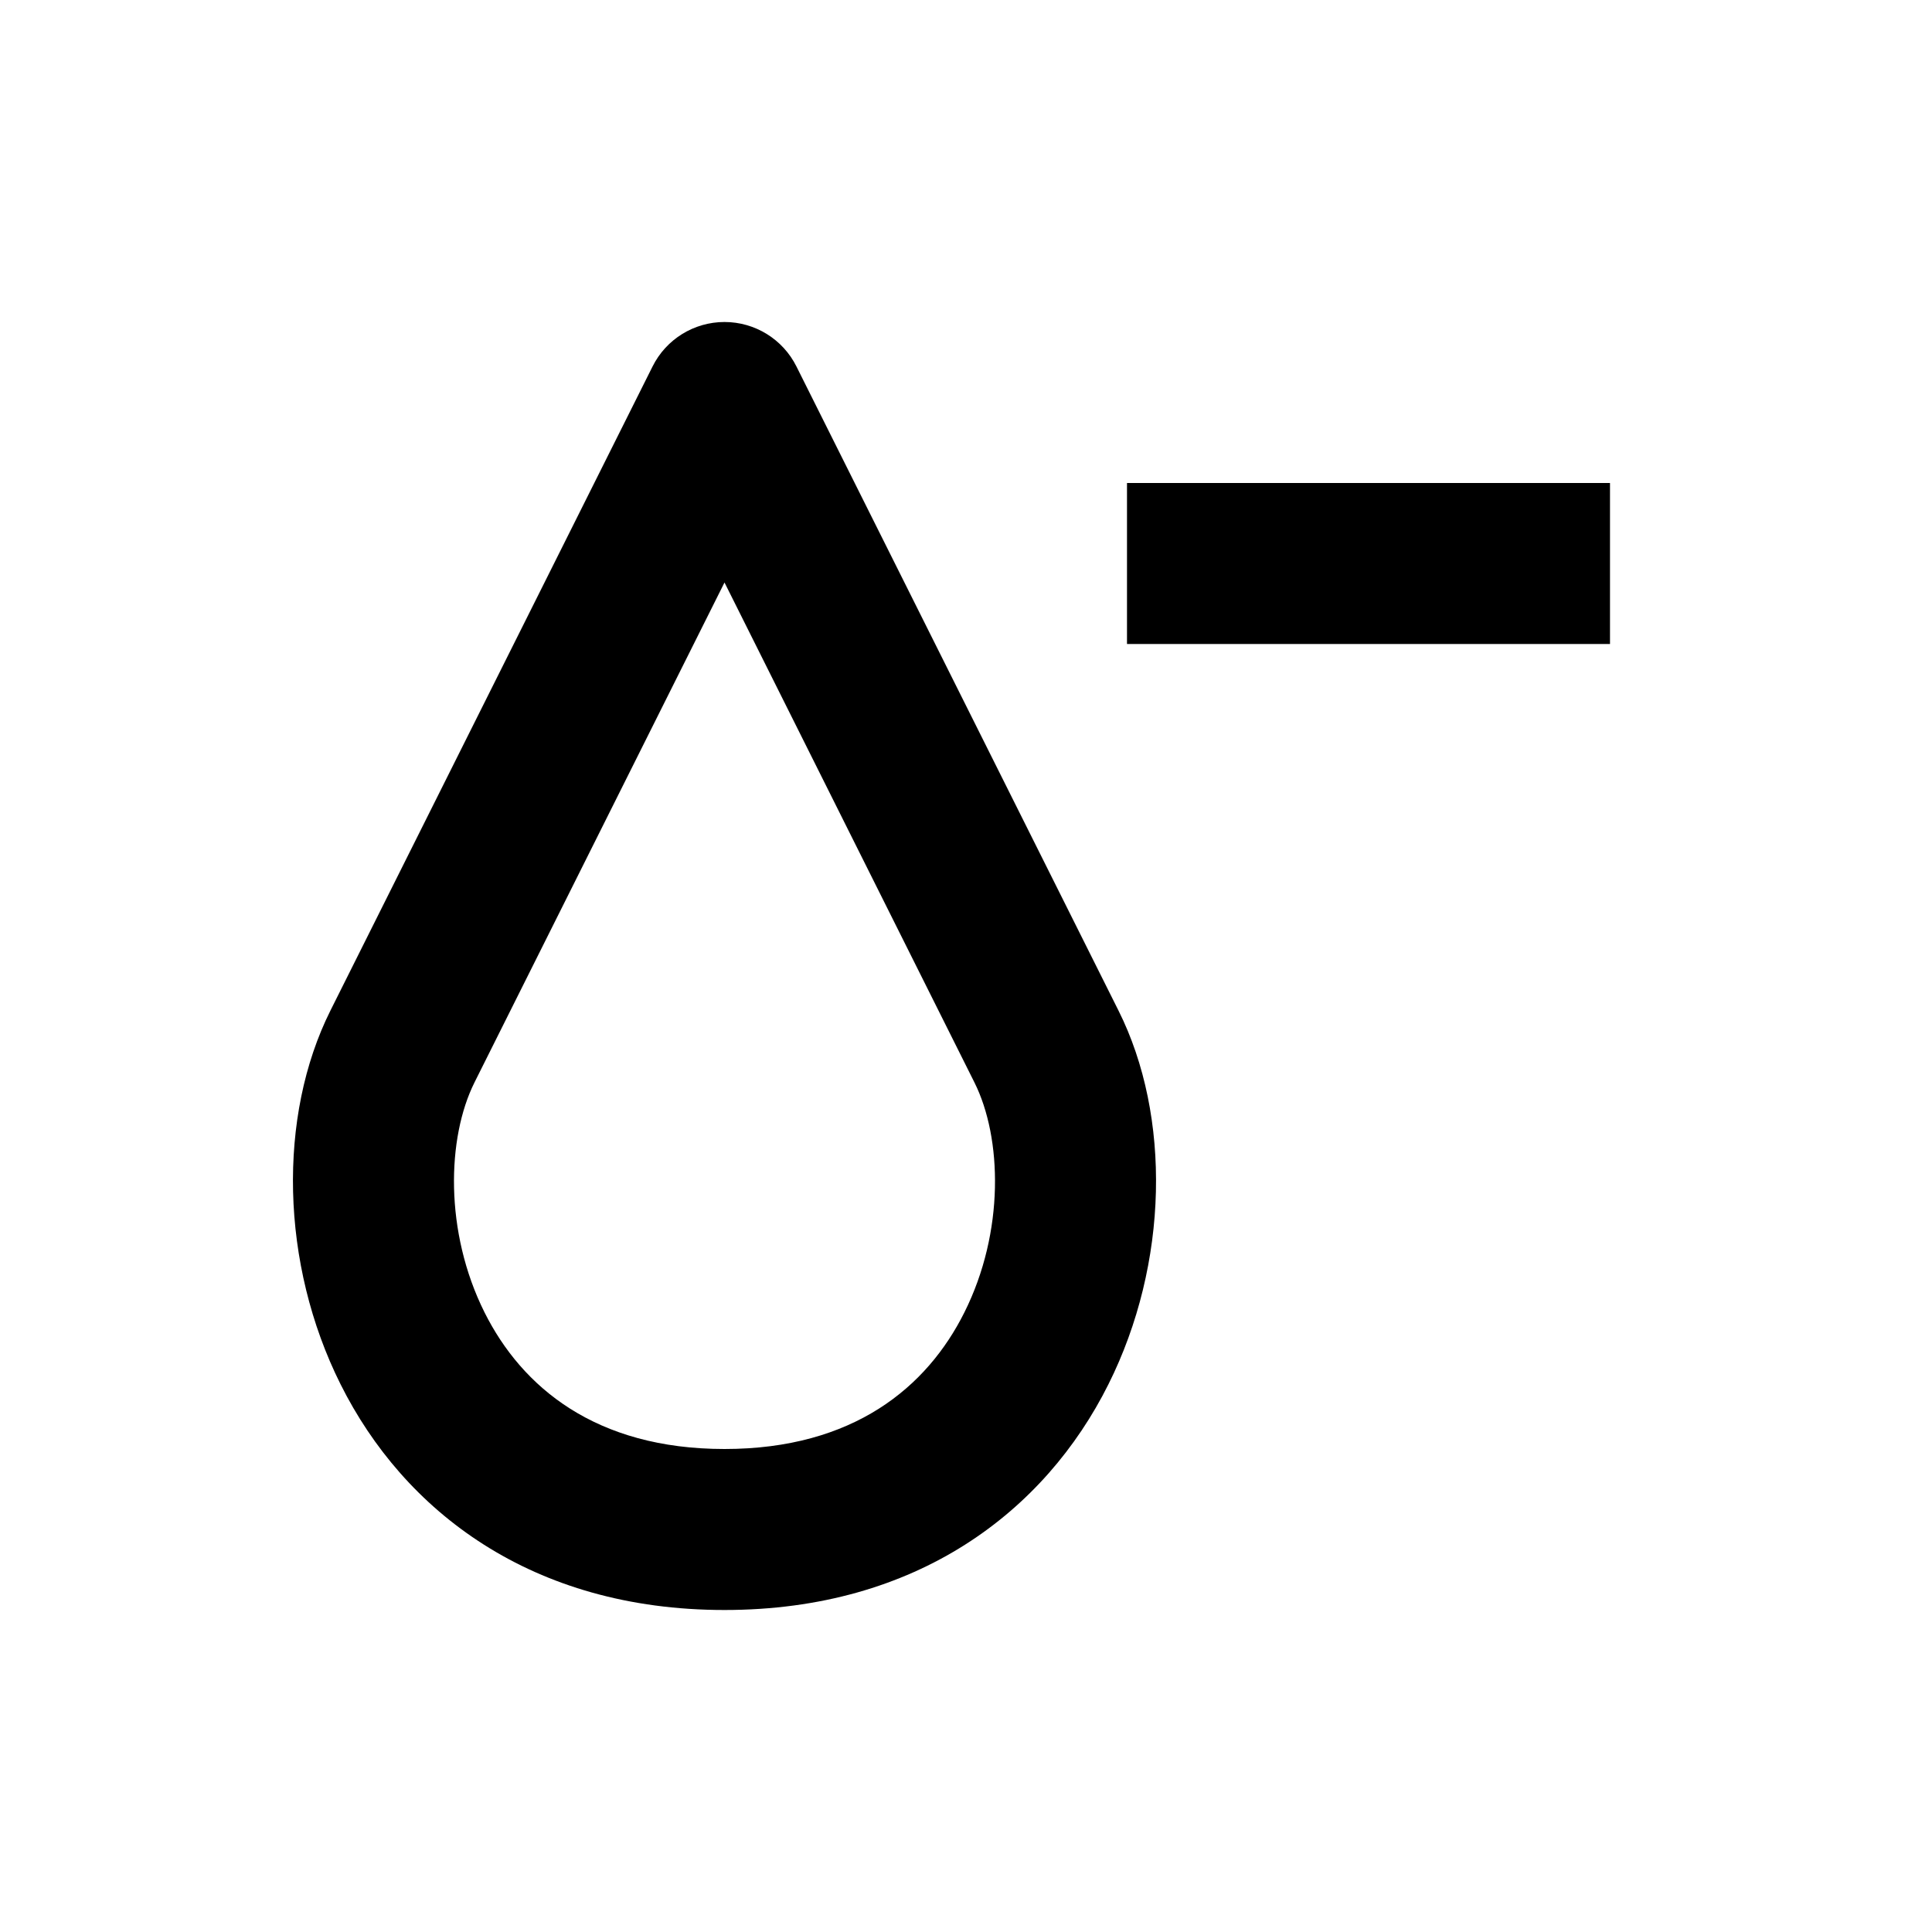
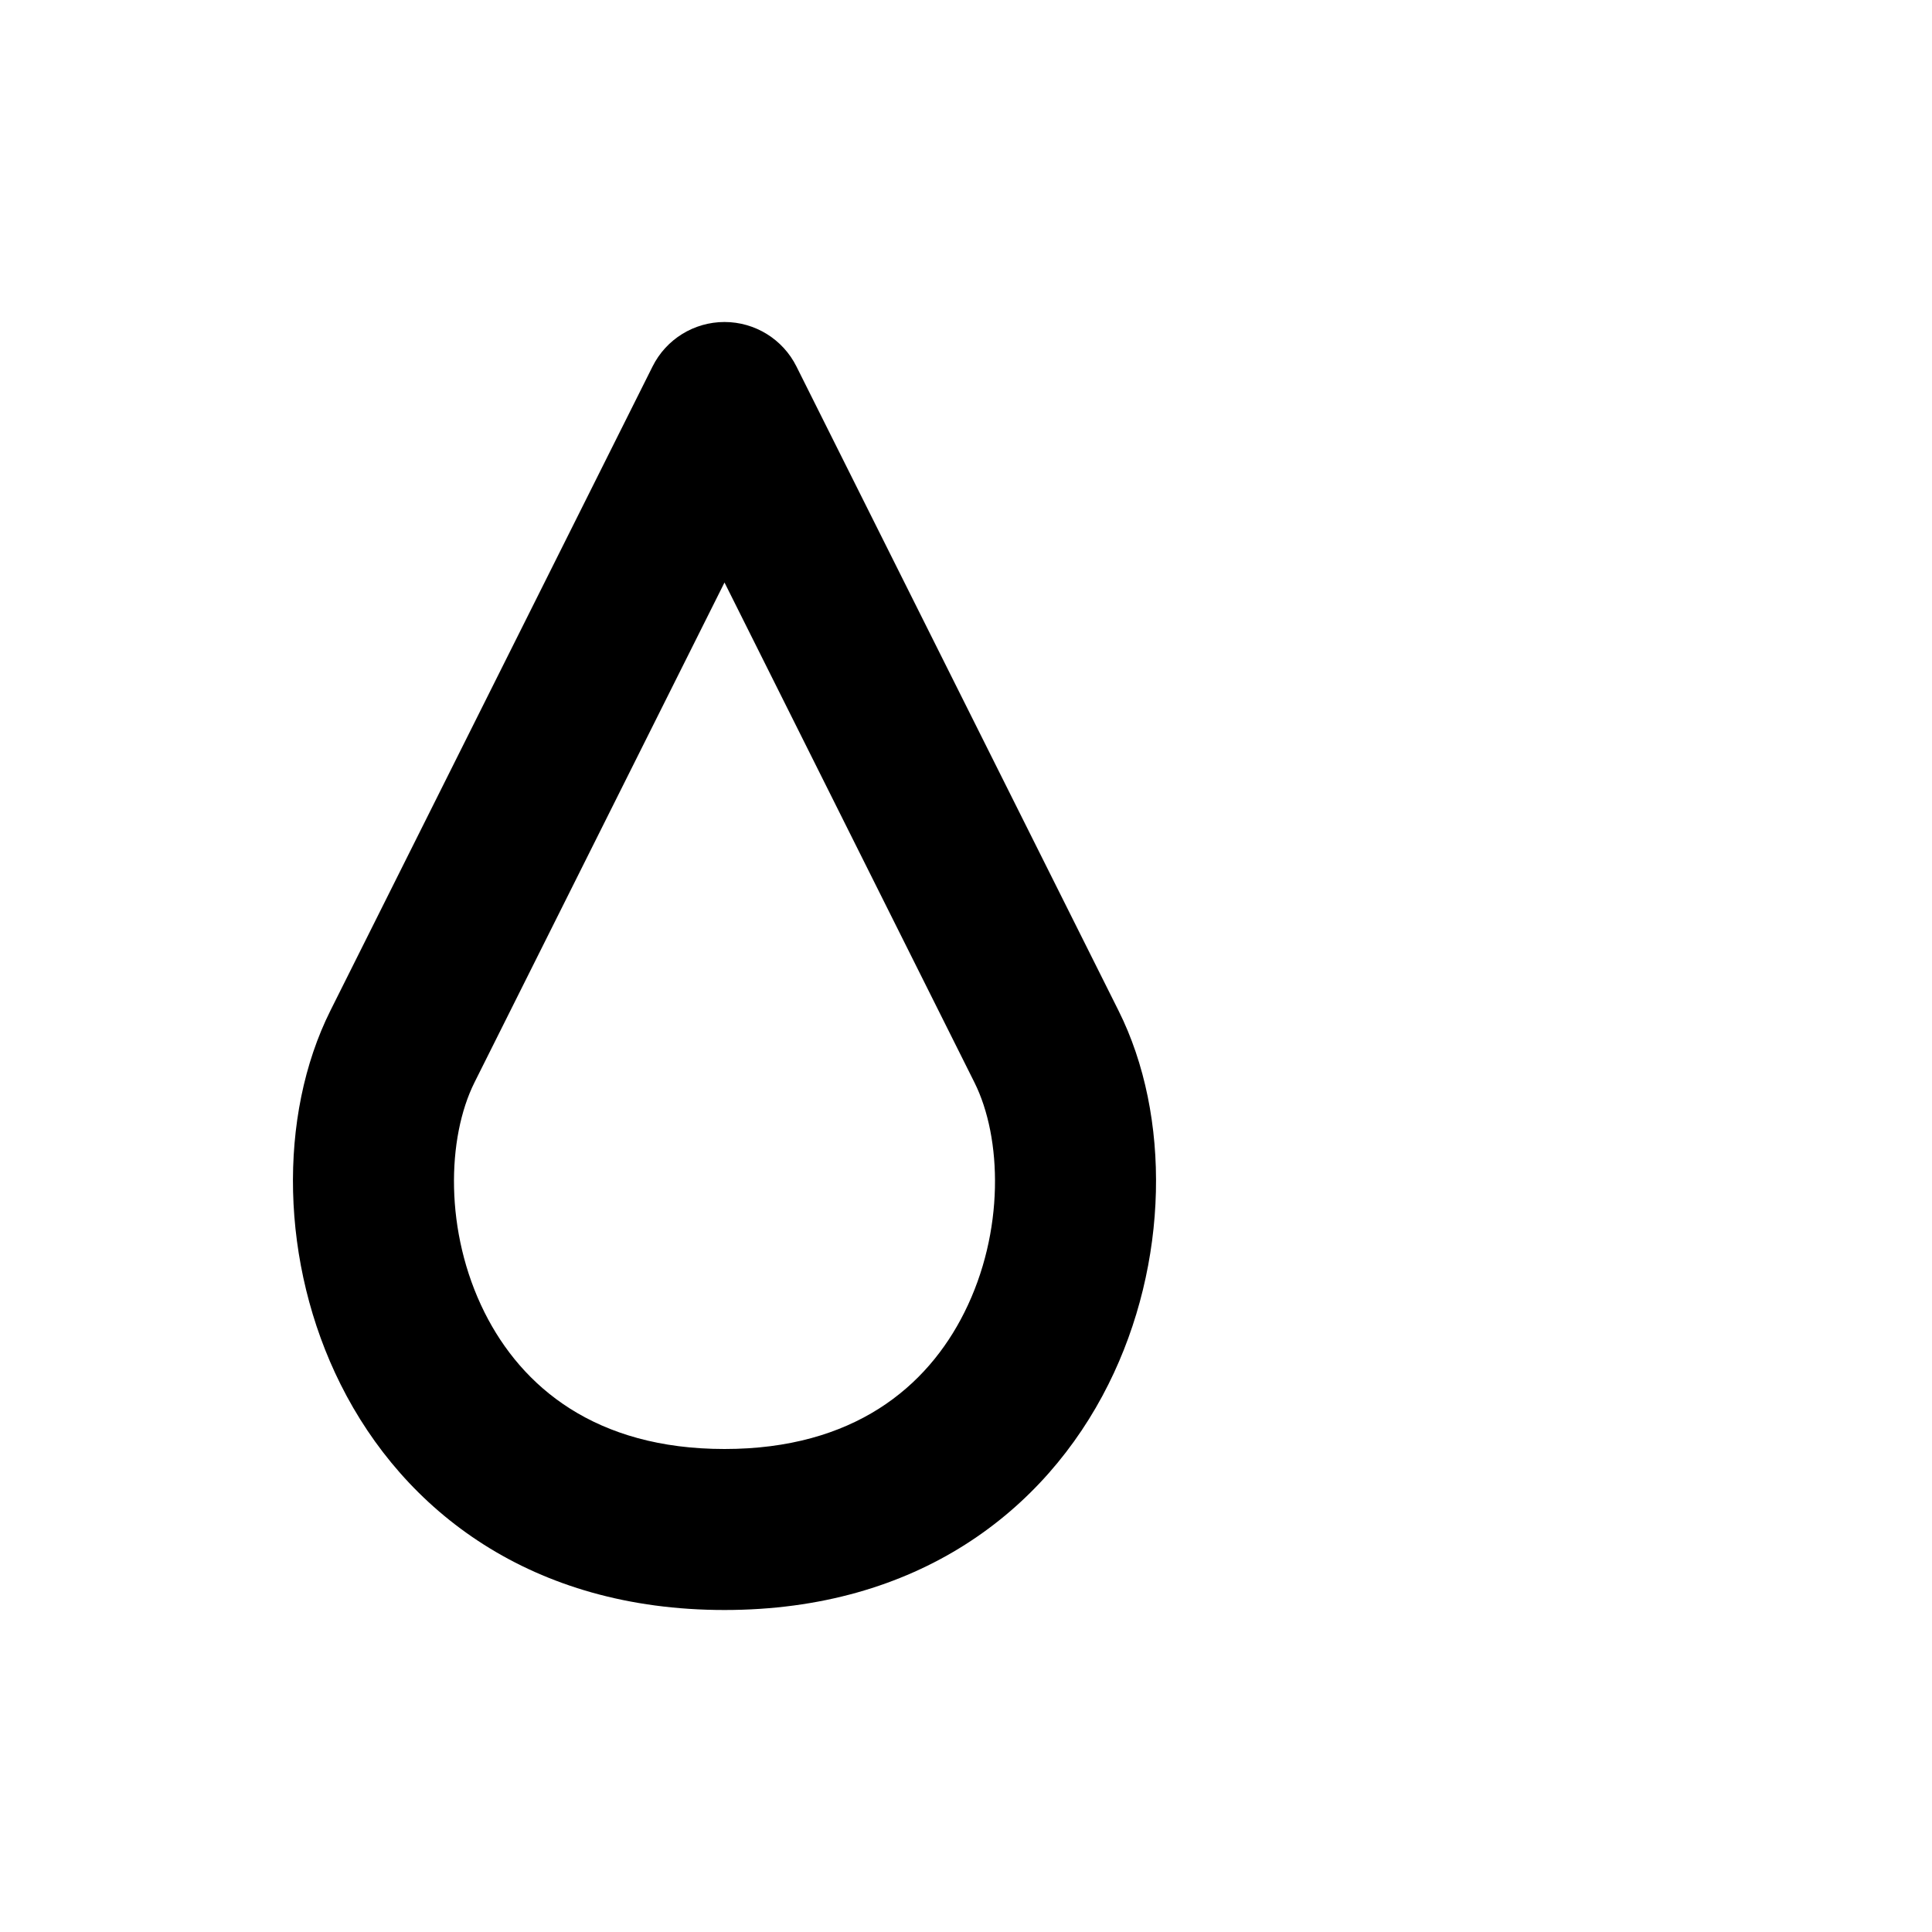
<svg xmlns="http://www.w3.org/2000/svg" width="24" height="24" viewBox="0 0 24 24" fill="none">
  <path fill-rule="evenodd" clip-rule="evenodd" d="M9.894 4.553C9.725 4.214 9.379 4 9 4C8.621 4 8.275 4.214 8.106 4.553L4.105 12.553C3.449 13.865 3.481 15.698 4.231 17.197C5.017 18.77 6.603 20 9 20C11.397 20 12.983 18.77 13.769 17.197C14.519 15.698 14.551 13.865 13.894 12.553L9.894 4.553ZM6.019 16.303C5.519 15.302 5.551 14.135 5.894 13.447L9 7.236L12.105 13.447C12.449 14.135 12.481 15.302 11.98 16.303C11.517 17.23 10.603 18 9 18C7.397 18 6.483 17.23 6.019 16.303Z" fill="black" />
-   <path d="M20 8V6L14 6V8H20Z" fill="black" />
</svg>